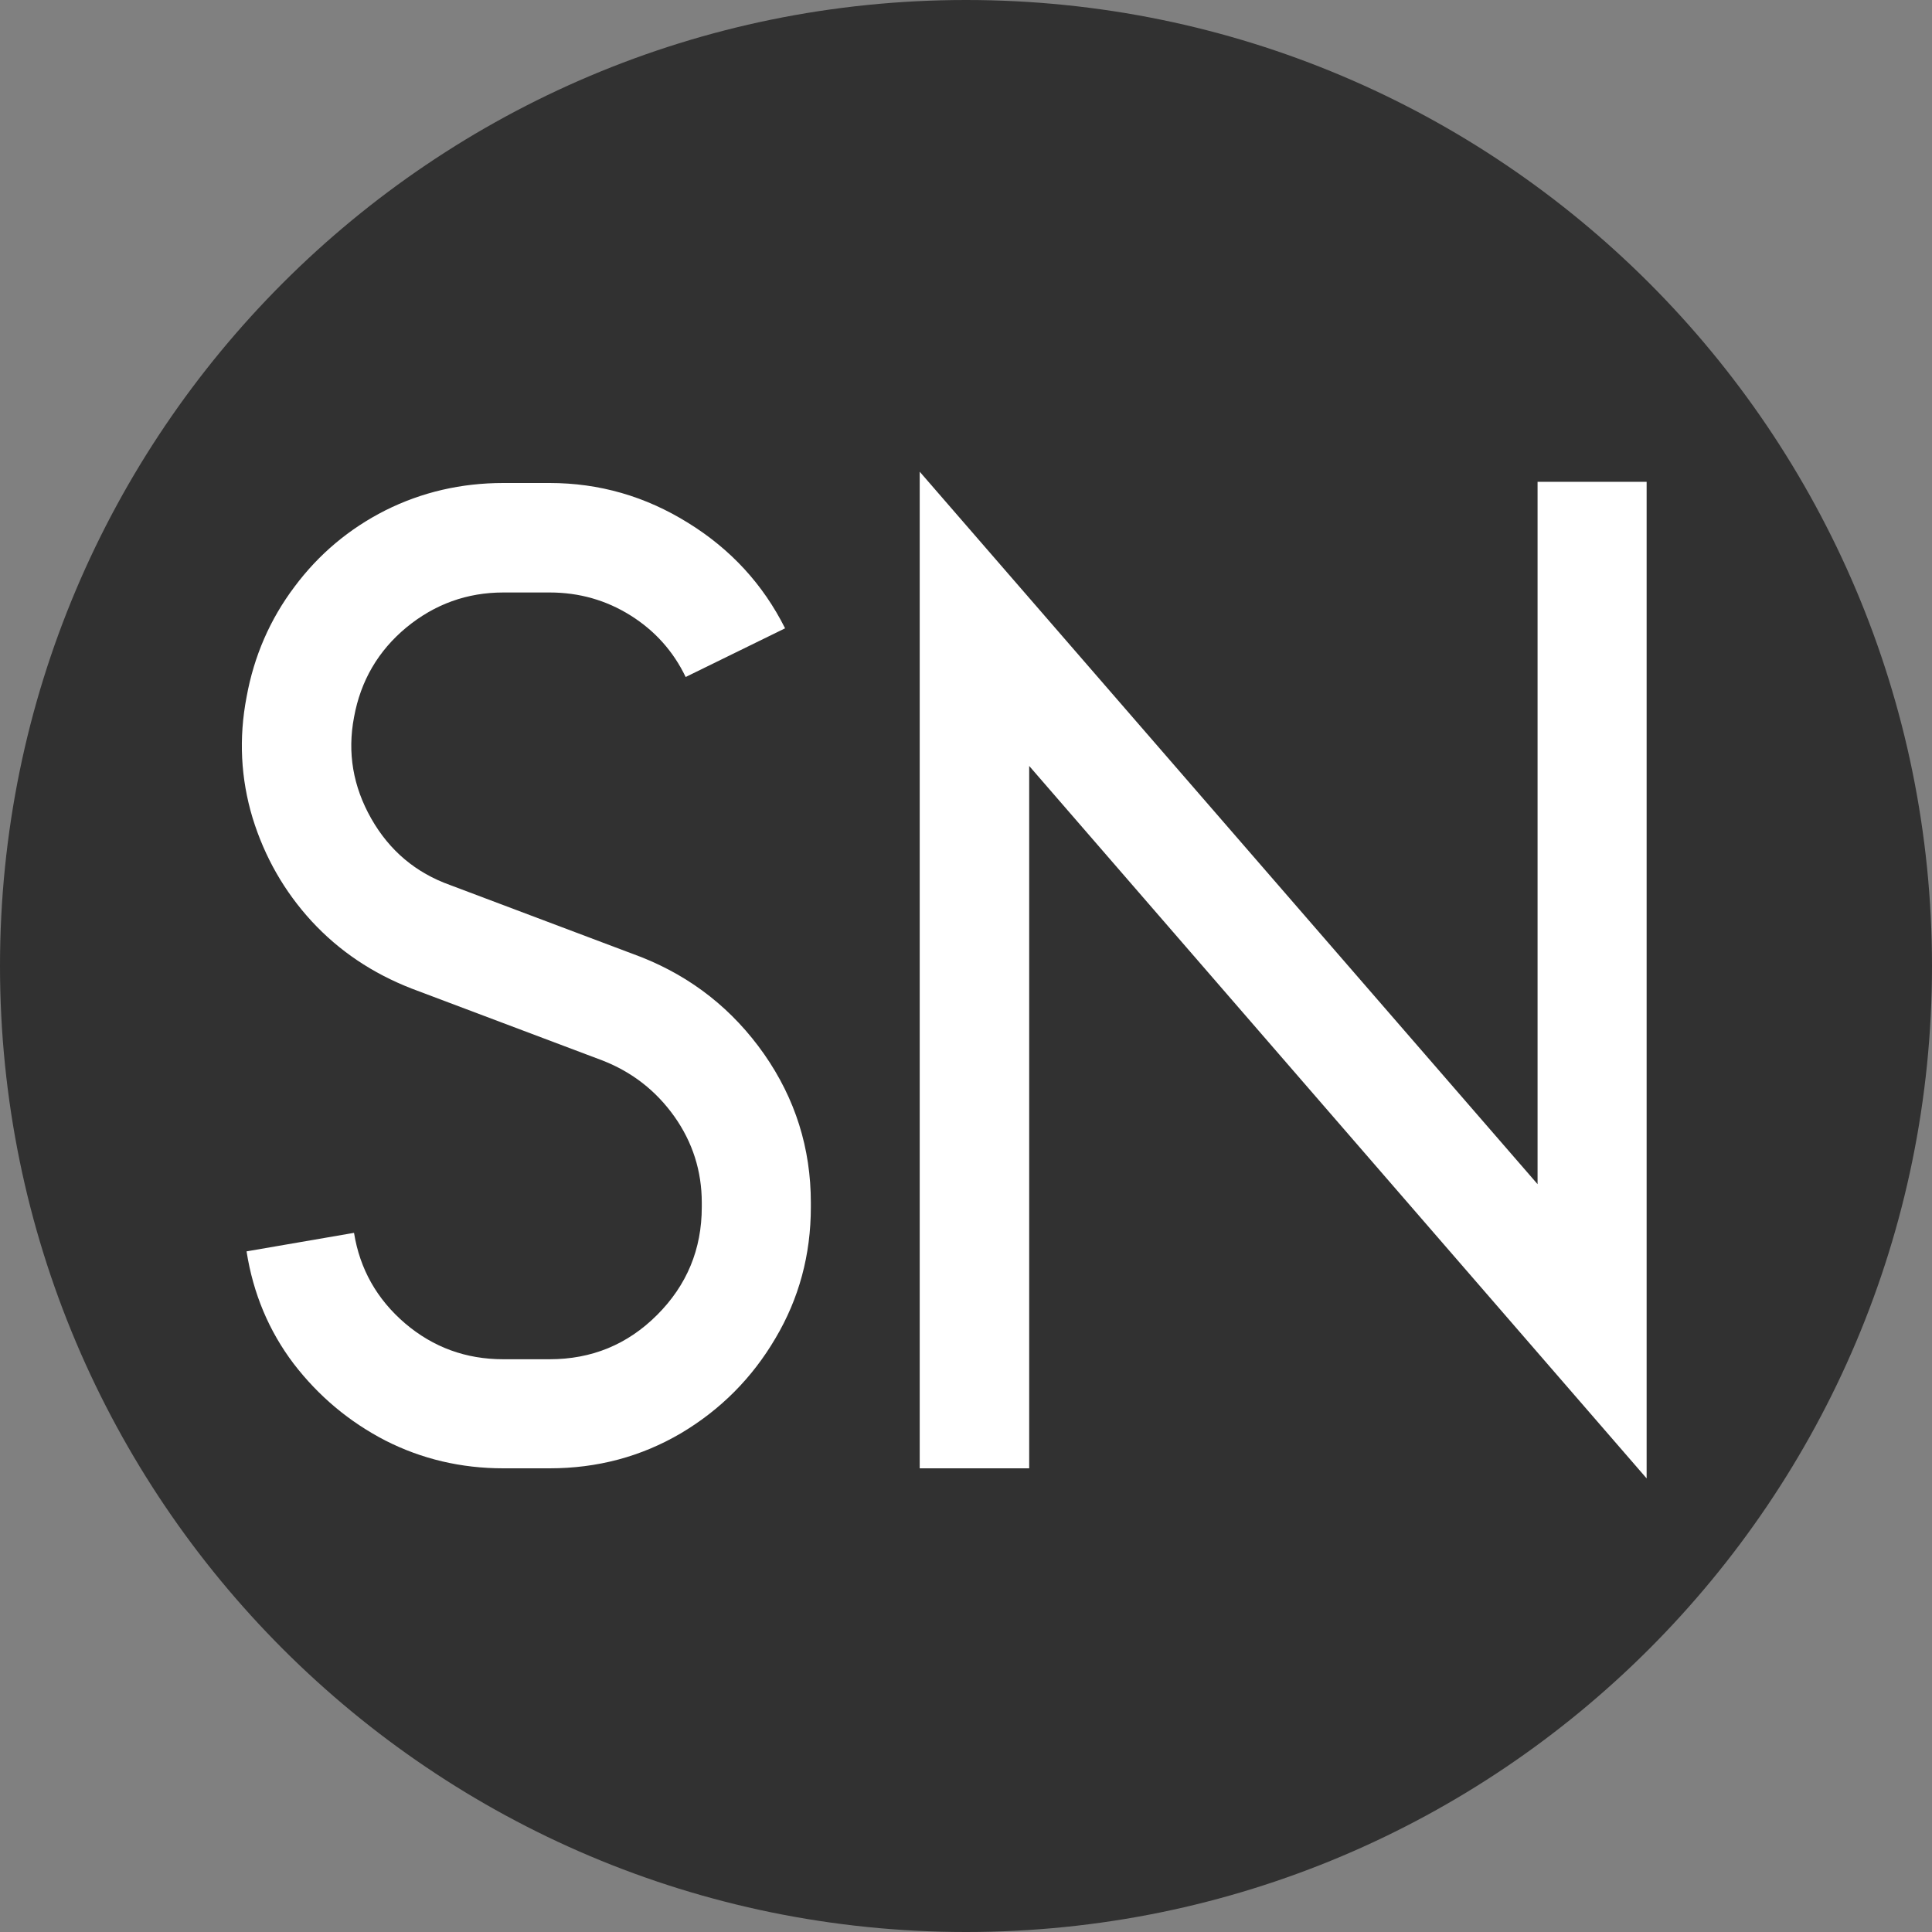
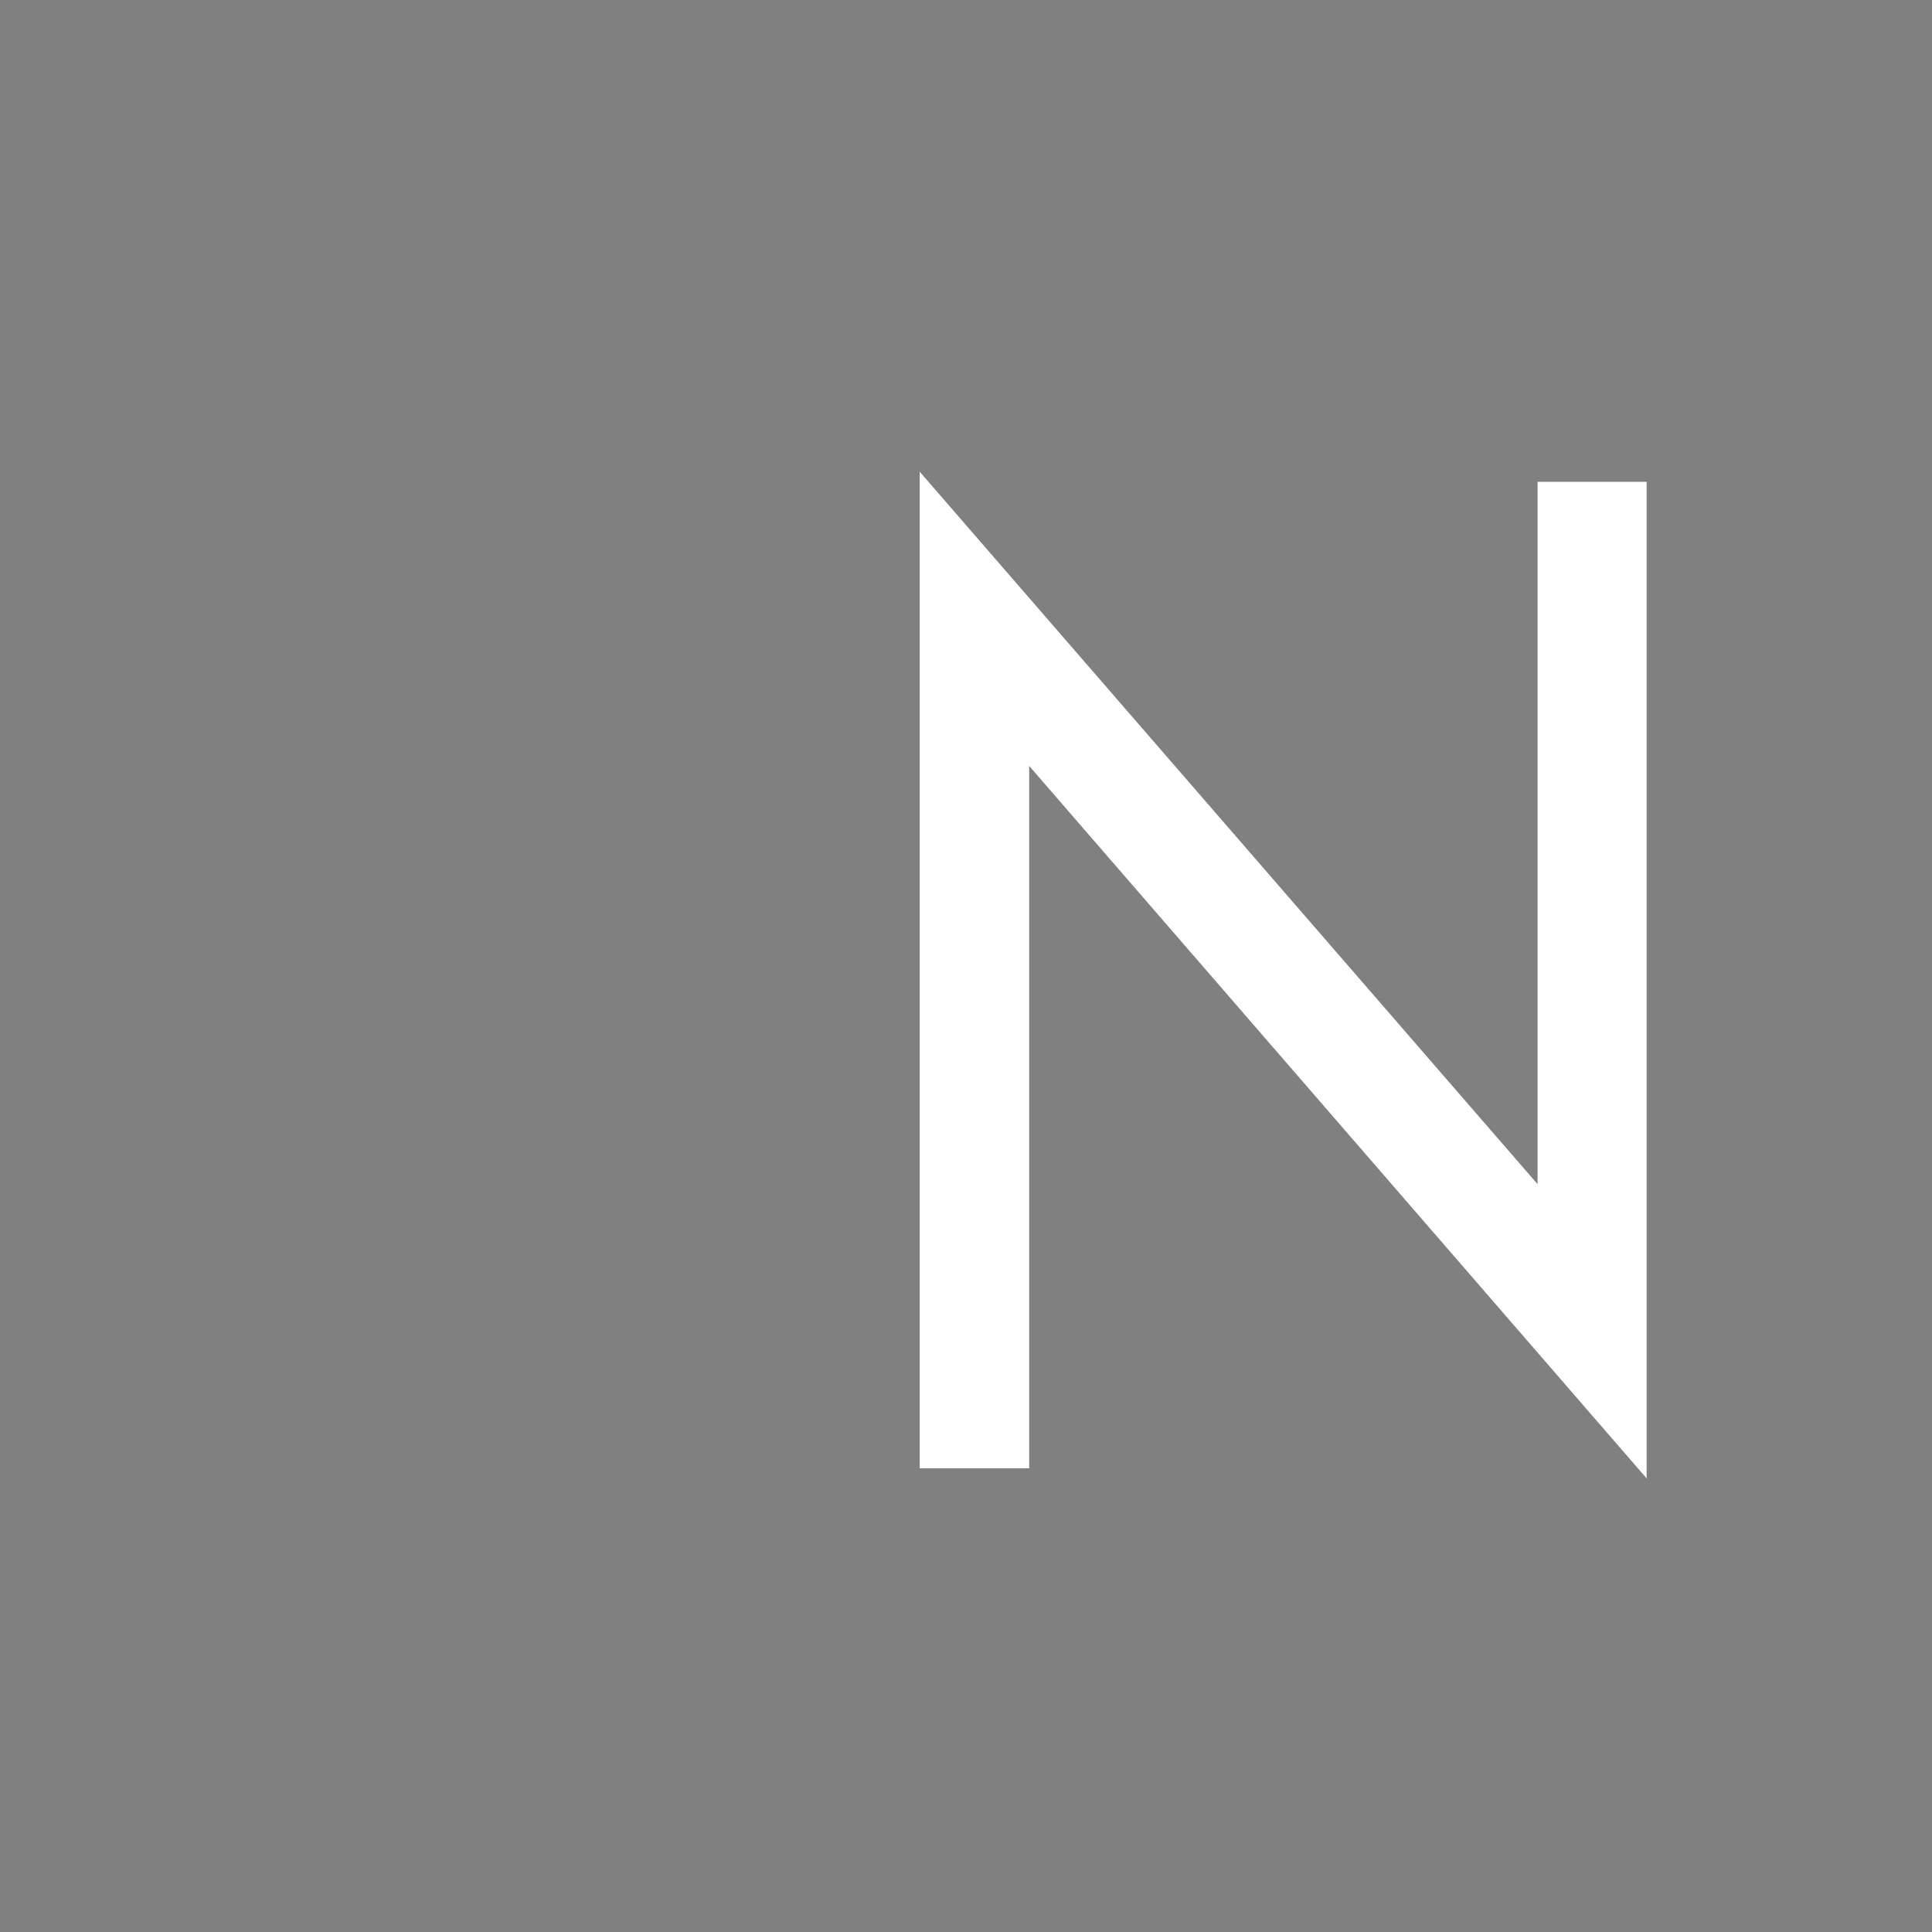
<svg xmlns="http://www.w3.org/2000/svg" width="100" zoomAndPan="magnify" viewBox="0 0 75 75" height="100" preserveAspectRatio="xMidYMid meet" version="1.0">
  <rect x="0" y="0" width="75" height="75" fill="#808080" stroke="none" />
  <defs>
    <g />
    <clipPath id="2951902f88">
-       <path d="M 37.5 0 C 16.789 0 0 16.789 0 37.5 C 0 58.211 16.789 75 37.5 75 C 58.211 75 75 58.211 75 37.5 C 75 16.789 58.211 0 37.5 0 Z M 37.5 0 " clip-rule="nonzero" />
-     </clipPath>
+       </clipPath>
  </defs>
  <g clip-path="url(#2951902f88)">
-     <rect x="-7.5" width="90" fill="#313131" y="-7.5" height="90" fill-opacity="1" />
-   </g>
+     </g>
  <g fill="#ffffff" fill-opacity="1">
    <g transform="translate(6.555, 57)">
      <g>
-         <path d="M 18.344 -19.844 C 20.312 -19.062 21.898 -17.805 23.109 -16.078 C 24.316 -14.348 24.922 -12.426 24.922 -10.312 L 24.922 -10.141 C 24.922 -8.285 24.461 -6.586 23.547 -5.047 C 22.641 -3.504 21.414 -2.273 19.875 -1.359 C 18.332 -0.453 16.633 0 14.781 0 L 12.984 0 C 11.348 0 9.82 -0.359 8.406 -1.078 C 7 -1.805 5.812 -2.801 4.844 -4.062 C 3.883 -5.332 3.273 -6.785 3.016 -8.422 L 7.188 -9.141 C 7.414 -7.734 8.078 -6.562 9.172 -5.625 C 10.266 -4.695 11.535 -4.234 12.984 -4.234 L 14.781 -4.234 C 16.414 -4.234 17.805 -4.805 18.953 -5.953 C 20.109 -7.109 20.688 -8.504 20.688 -10.141 L 20.688 -10.312 C 20.688 -11.539 20.332 -12.656 19.625 -13.656 C 18.914 -14.656 17.988 -15.379 16.844 -15.828 L 9.422 -18.625 C 7.898 -19.219 6.609 -20.086 5.547 -21.234 C 4.484 -22.391 3.719 -23.727 3.25 -25.25 C 2.789 -26.781 2.711 -28.344 3.016 -29.938 C 3.305 -31.531 3.926 -32.957 4.875 -34.219 C 5.82 -35.488 7 -36.477 8.406 -37.188 C 9.82 -37.895 11.348 -38.25 12.984 -38.25 L 14.781 -38.25 C 16.707 -38.25 18.5 -37.734 20.156 -36.703 C 21.812 -35.68 23.066 -34.316 23.922 -32.609 L 20.062 -30.719 C 19.582 -31.719 18.867 -32.516 17.922 -33.109 C 16.973 -33.703 15.926 -34 14.781 -34 L 12.984 -34 C 11.578 -34 10.32 -33.547 9.219 -32.641 C 8.125 -31.734 7.445 -30.57 7.188 -29.156 C 6.926 -27.781 7.148 -26.469 7.859 -25.219 C 8.566 -23.977 9.586 -23.117 10.922 -22.641 Z M 18.344 -19.844 " />
-       </g>
+         </g>
    </g>
  </g>
  <g fill="#ffffff" fill-opacity="1">
    <g transform="translate(31.25, 57)">
      <g>
        <path d="M 28.438 -38.297 L 32.672 -38.297 L 32.672 0.391 L 8.703 -27.266 L 8.703 0 L 4.453 0 L 4.453 -38.688 L 28.438 -11.031 Z M 28.438 -38.297 " />
      </g>
    </g>
  </g>
</svg>